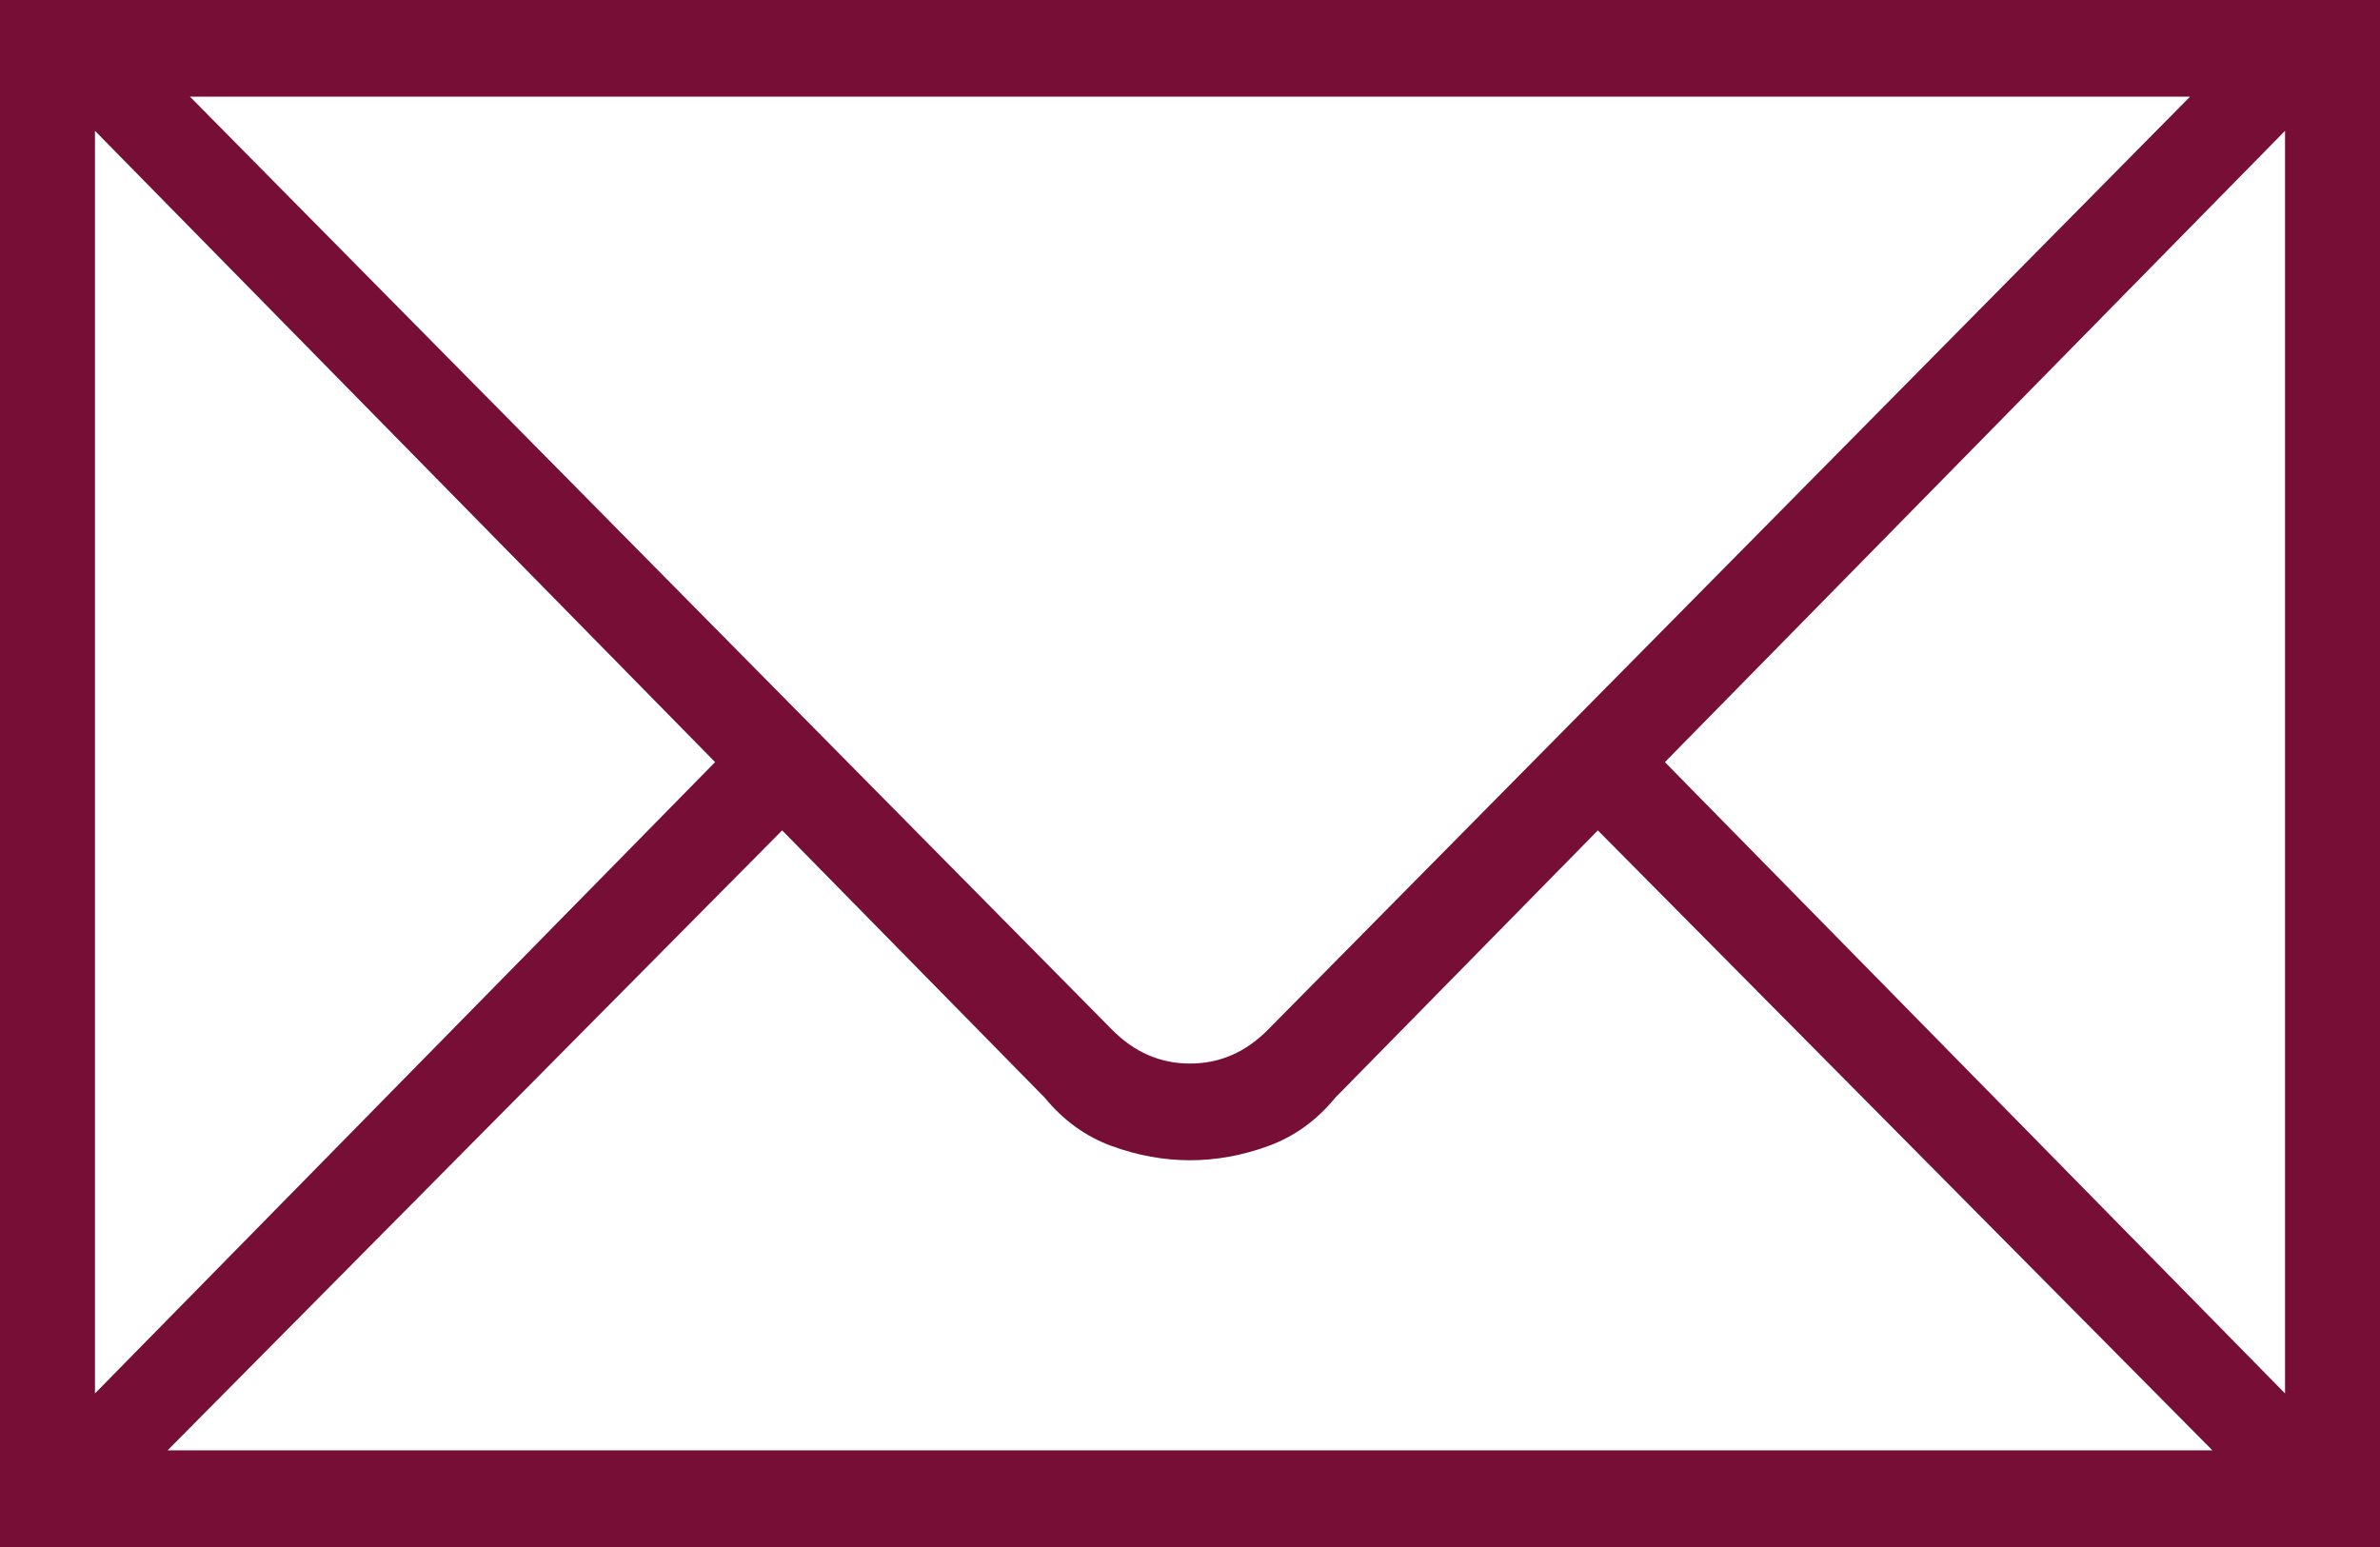
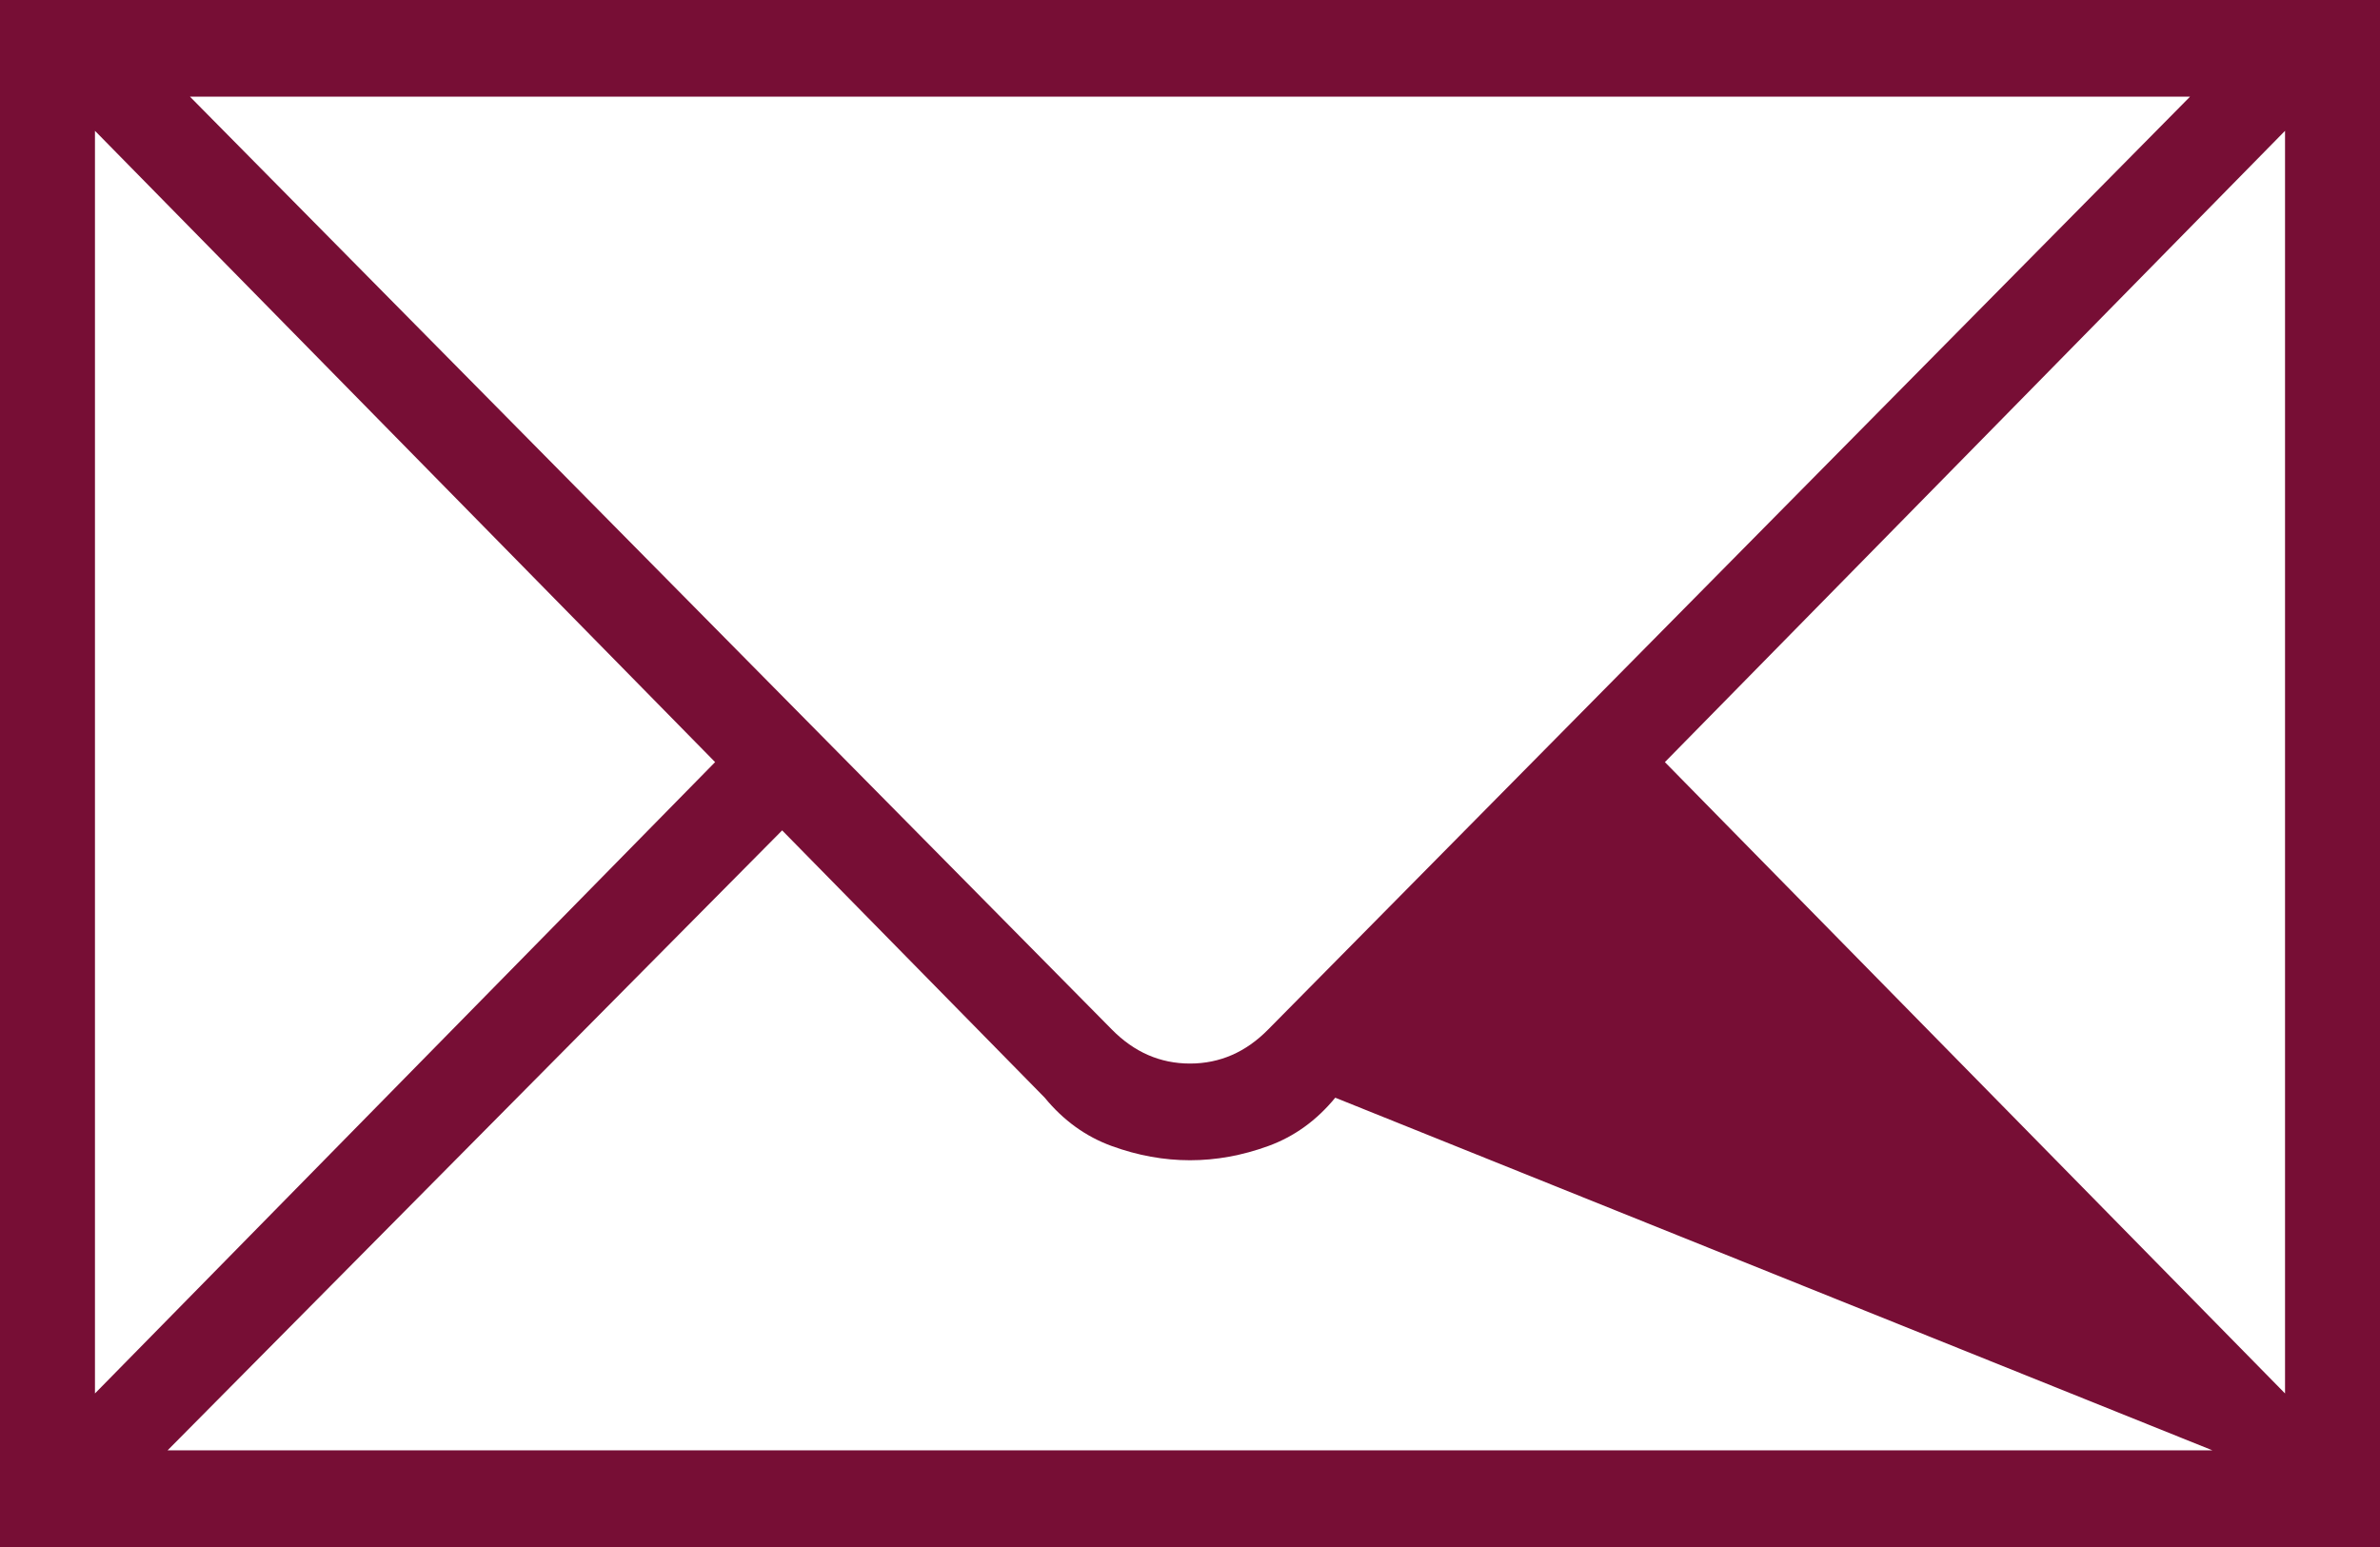
<svg xmlns="http://www.w3.org/2000/svg" width="60px" height="39px" viewBox="0 0 60 39" version="1.1">
  <title>icn-newsletter</title>
  <g id="Landing" stroke="none" stroke-width="1" fill="none" fill-rule="evenodd">
    <g id="010_Taste_Landing" transform="translate(-160, -4065)" fill="#770E35">
      <g id="banner_01" transform="translate(100, 4004)">
-         <path d="M117.606,61 L60,61 L60,100 L120,100 L120,61 L117.606,61 Z M115.211,63.437 L91.972,86.952 C91.408,87.526 90.751,87.812 90,87.812 C89.249,87.812 88.592,87.526 88.028,86.952 L64.789,63.437 L115.211,63.437 Z M62.394,64.298 L78.028,80.213 L62.394,96.129 L62.394,64.298 Z M64.225,97.563 L79.718,81.934 L86.338,88.673 C86.808,89.246 87.371,89.653 88.028,89.892 C88.685,90.131 89.343,90.25 90,90.25 C90.657,90.25 91.315,90.131 91.972,89.892 C92.629,89.653 93.192,89.246 93.662,88.673 L100.282,81.934 L115.775,97.563 L64.225,97.563 Z M117.606,96.129 L101.972,80.213 L117.606,64.298 L117.606,96.129 Z" id="icn-newsletter" />
+         <path d="M117.606,61 L60,61 L60,100 L120,100 L120,61 L117.606,61 Z M115.211,63.437 L91.972,86.952 C91.408,87.526 90.751,87.812 90,87.812 C89.249,87.812 88.592,87.526 88.028,86.952 L64.789,63.437 L115.211,63.437 Z M62.394,64.298 L78.028,80.213 L62.394,96.129 L62.394,64.298 Z M64.225,97.563 L79.718,81.934 L86.338,88.673 C86.808,89.246 87.371,89.653 88.028,89.892 C88.685,90.131 89.343,90.25 90,90.25 C90.657,90.25 91.315,90.131 91.972,89.892 C92.629,89.653 93.192,89.246 93.662,88.673 L115.775,97.563 L64.225,97.563 Z M117.606,96.129 L101.972,80.213 L117.606,64.298 L117.606,96.129 Z" id="icn-newsletter" />
      </g>
    </g>
  </g>
</svg>